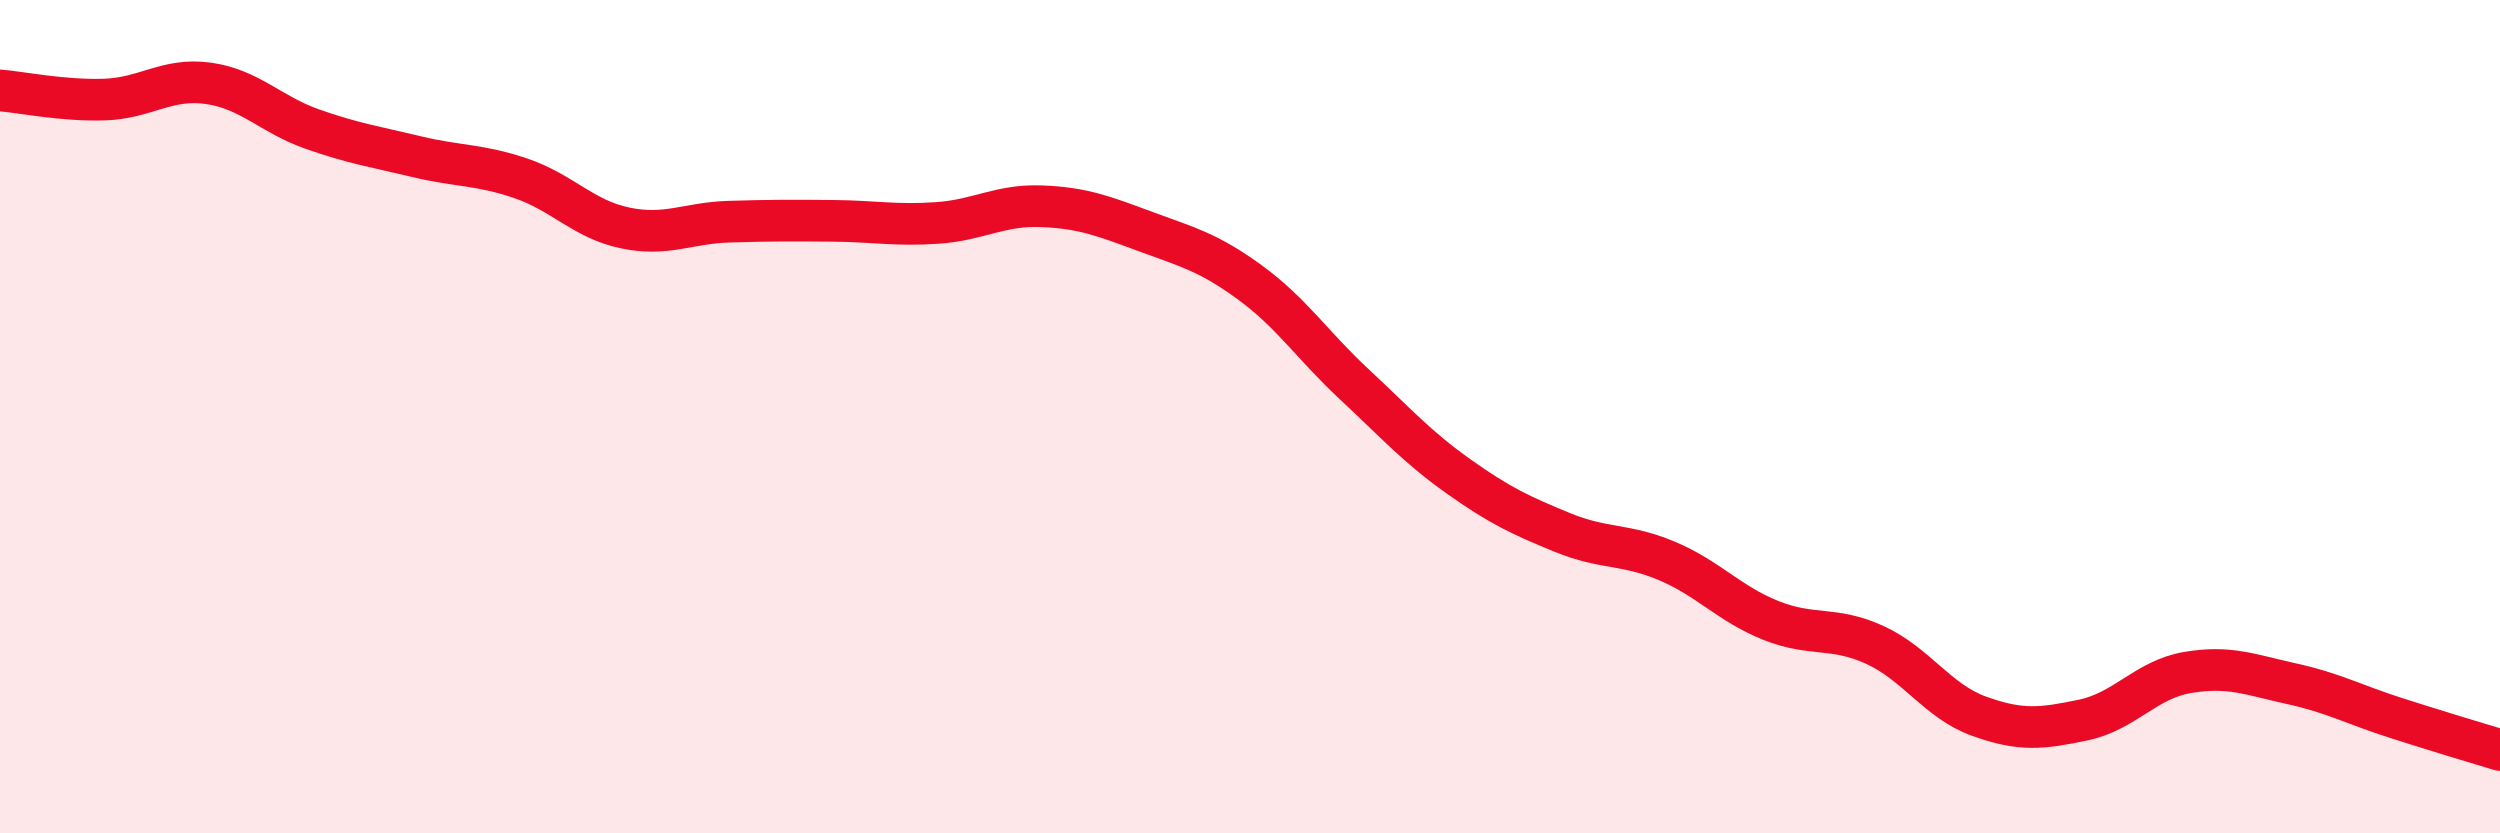
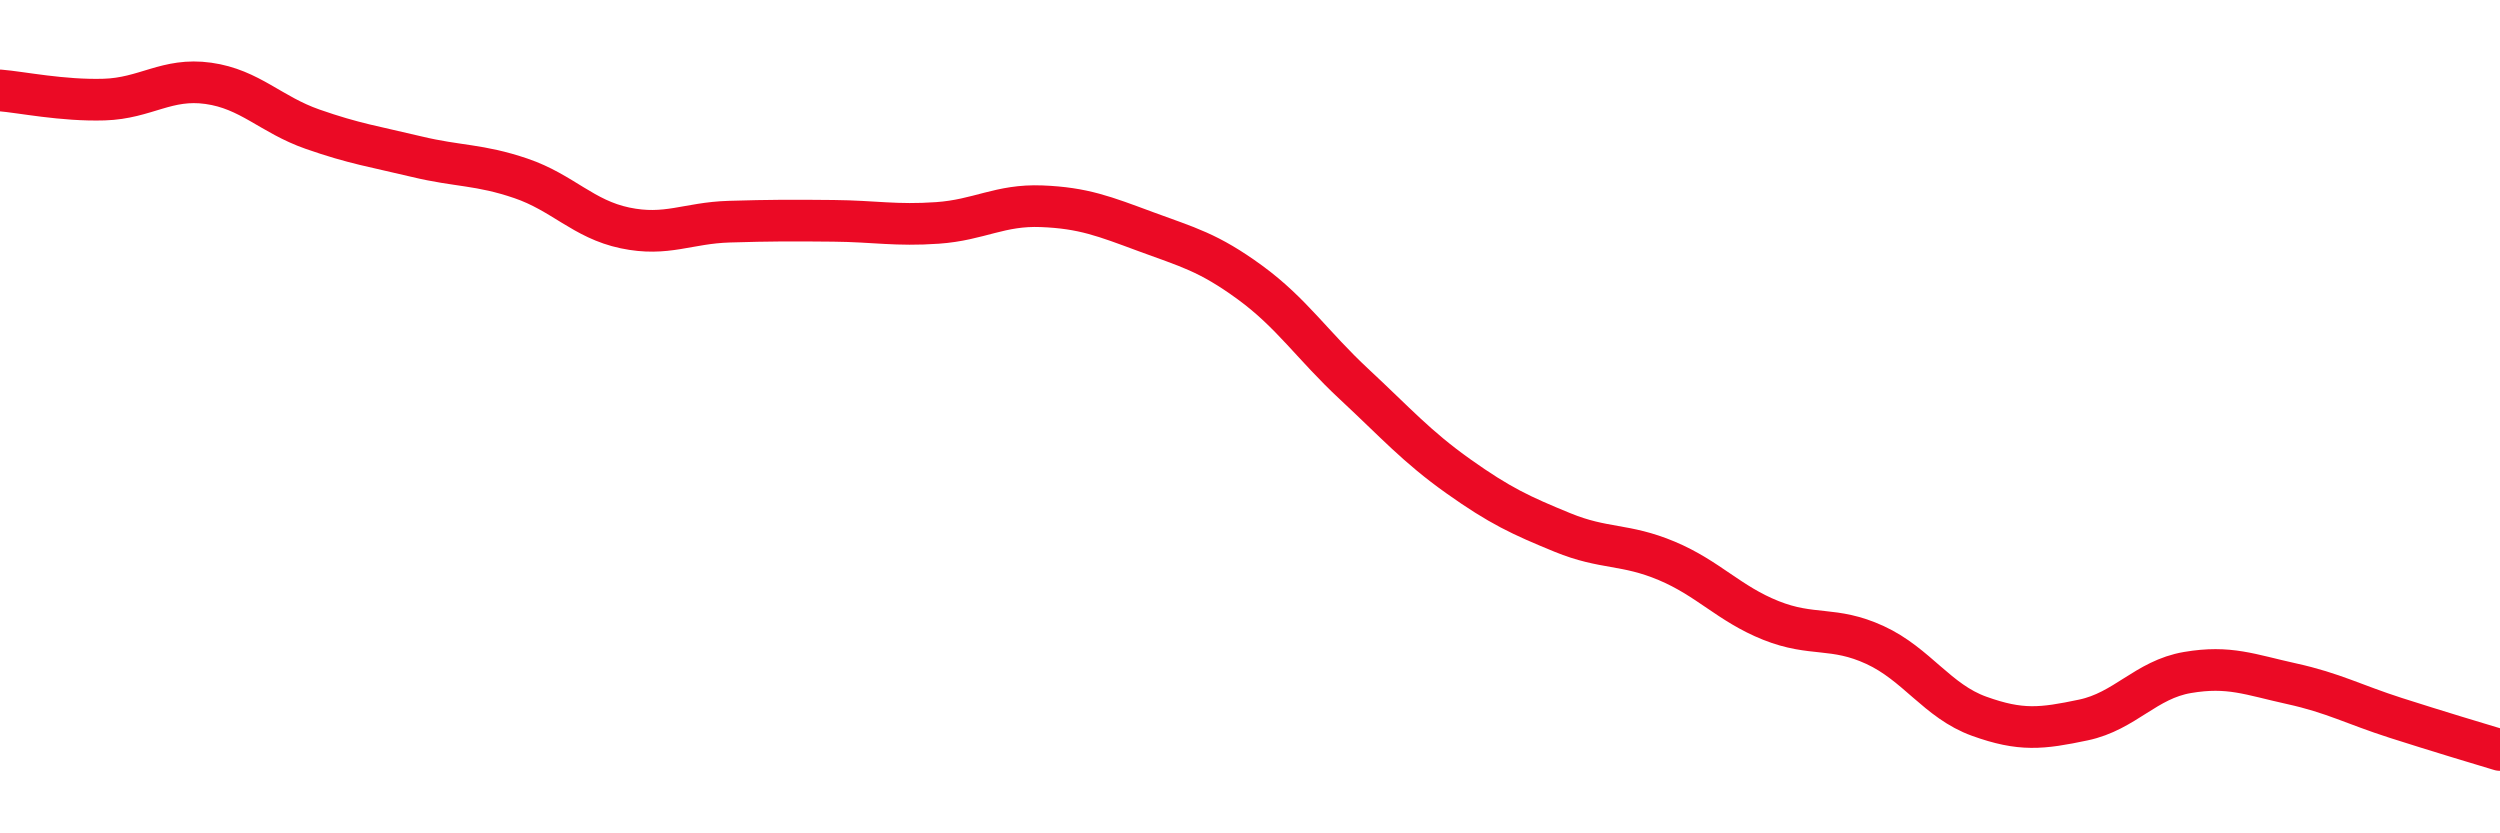
<svg xmlns="http://www.w3.org/2000/svg" width="60" height="20" viewBox="0 0 60 20">
-   <path d="M 0,2.17 C 0.5,2.21 1.5,2.42 2.5,2.39 C 3.5,2.36 4,1.86 5,2 C 6,2.14 6.5,2.75 7.5,3.1 C 8.5,3.45 9,3.52 10,3.76 C 11,4 11.5,3.94 12.5,4.28 C 13.5,4.62 14,5.26 15,5.47 C 16,5.68 16.5,5.35 17.5,5.32 C 18.5,5.29 19,5.29 20,5.3 C 21,5.31 21.5,5.42 22.5,5.35 C 23.5,5.28 24,4.91 25,4.95 C 26,4.99 26.5,5.19 27.5,5.56 C 28.5,5.93 29,6.05 30,6.78 C 31,7.51 31.5,8.29 32.5,9.22 C 33.5,10.15 34,10.72 35,11.43 C 36,12.14 36.5,12.37 37.5,12.78 C 38.5,13.19 39,13.04 40,13.46 C 41,13.88 41.5,14.49 42.5,14.89 C 43.5,15.29 44,15.02 45,15.48 C 46,15.94 46.5,16.83 47.5,17.19 C 48.5,17.55 49,17.49 50,17.28 C 51,17.07 51.5,16.31 52.5,16.14 C 53.5,15.97 54,16.19 55,16.41 C 56,16.63 56.5,16.91 57.5,17.23 C 58.5,17.55 59.5,17.85 60,18L60 20L0 20Z" fill="#EB0A25" opacity="0.1" stroke-linecap="round" stroke-linejoin="round" />
  <path d="M 0,2.17 C 0.5,2.21 1.5,2.42 2.5,2.39 C 3.5,2.36 4,1.86 5,2 C 6,2.14 6.5,2.75 7.5,3.1 C 8.5,3.45 9,3.52 10,3.76 C 11,4 11.5,3.94 12.5,4.28 C 13.5,4.62 14,5.26 15,5.47 C 16,5.68 16.5,5.35 17.5,5.32 C 18.5,5.29 19,5.29 20,5.3 C 21,5.31 21.5,5.42 22.5,5.35 C 23.5,5.28 24,4.91 25,4.95 C 26,4.99 26.5,5.19 27.5,5.56 C 28.5,5.93 29,6.05 30,6.78 C 31,7.51 31.5,8.29 32.5,9.22 C 33.5,10.15 34,10.72 35,11.43 C 36,12.14 36.5,12.37 37.5,12.78 C 38.5,13.19 39,13.04 40,13.46 C 41,13.88 41.5,14.49 42.5,14.89 C 43.5,15.29 44,15.02 45,15.48 C 46,15.94 46.5,16.83 47.5,17.19 C 48.5,17.55 49,17.49 50,17.28 C 51,17.07 51.5,16.31 52.5,16.14 C 53.5,15.97 54,16.19 55,16.41 C 56,16.63 56.5,16.91 57.5,17.23 C 58.5,17.55 59.5,17.85 60,18" stroke="#EB0A25" stroke-width="1" fill="none" stroke-linecap="round" stroke-linejoin="round" />
</svg>